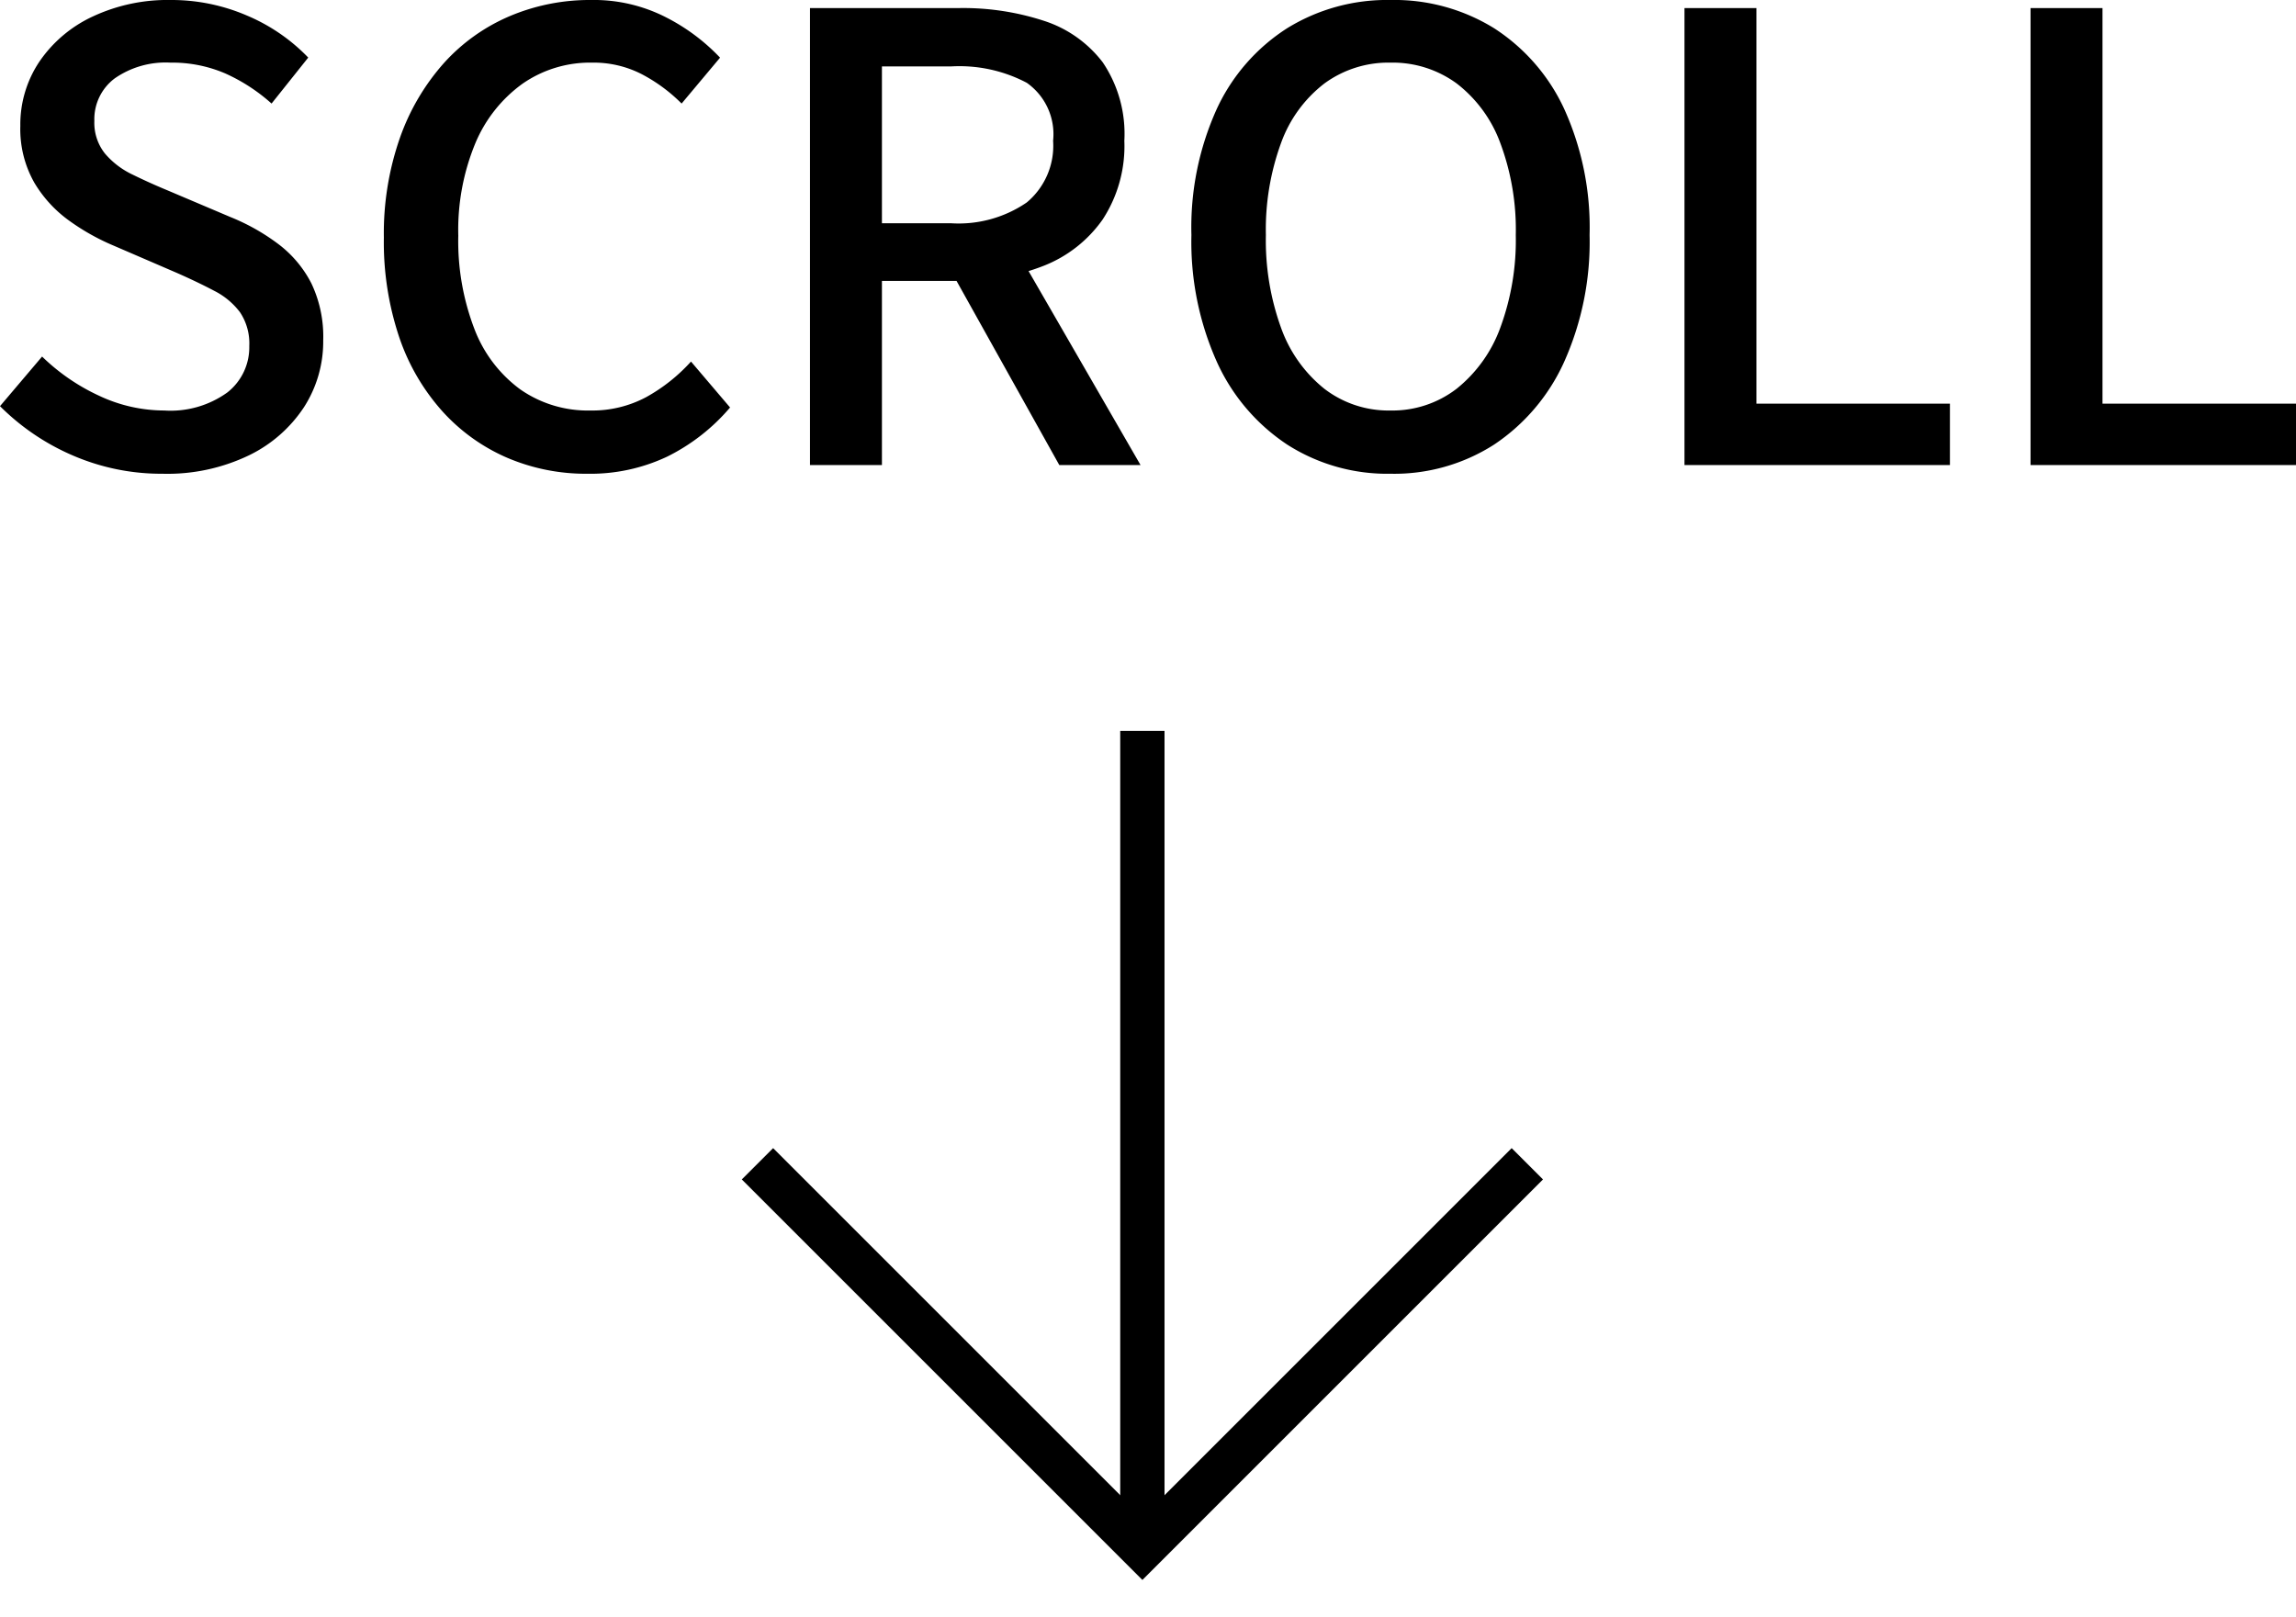
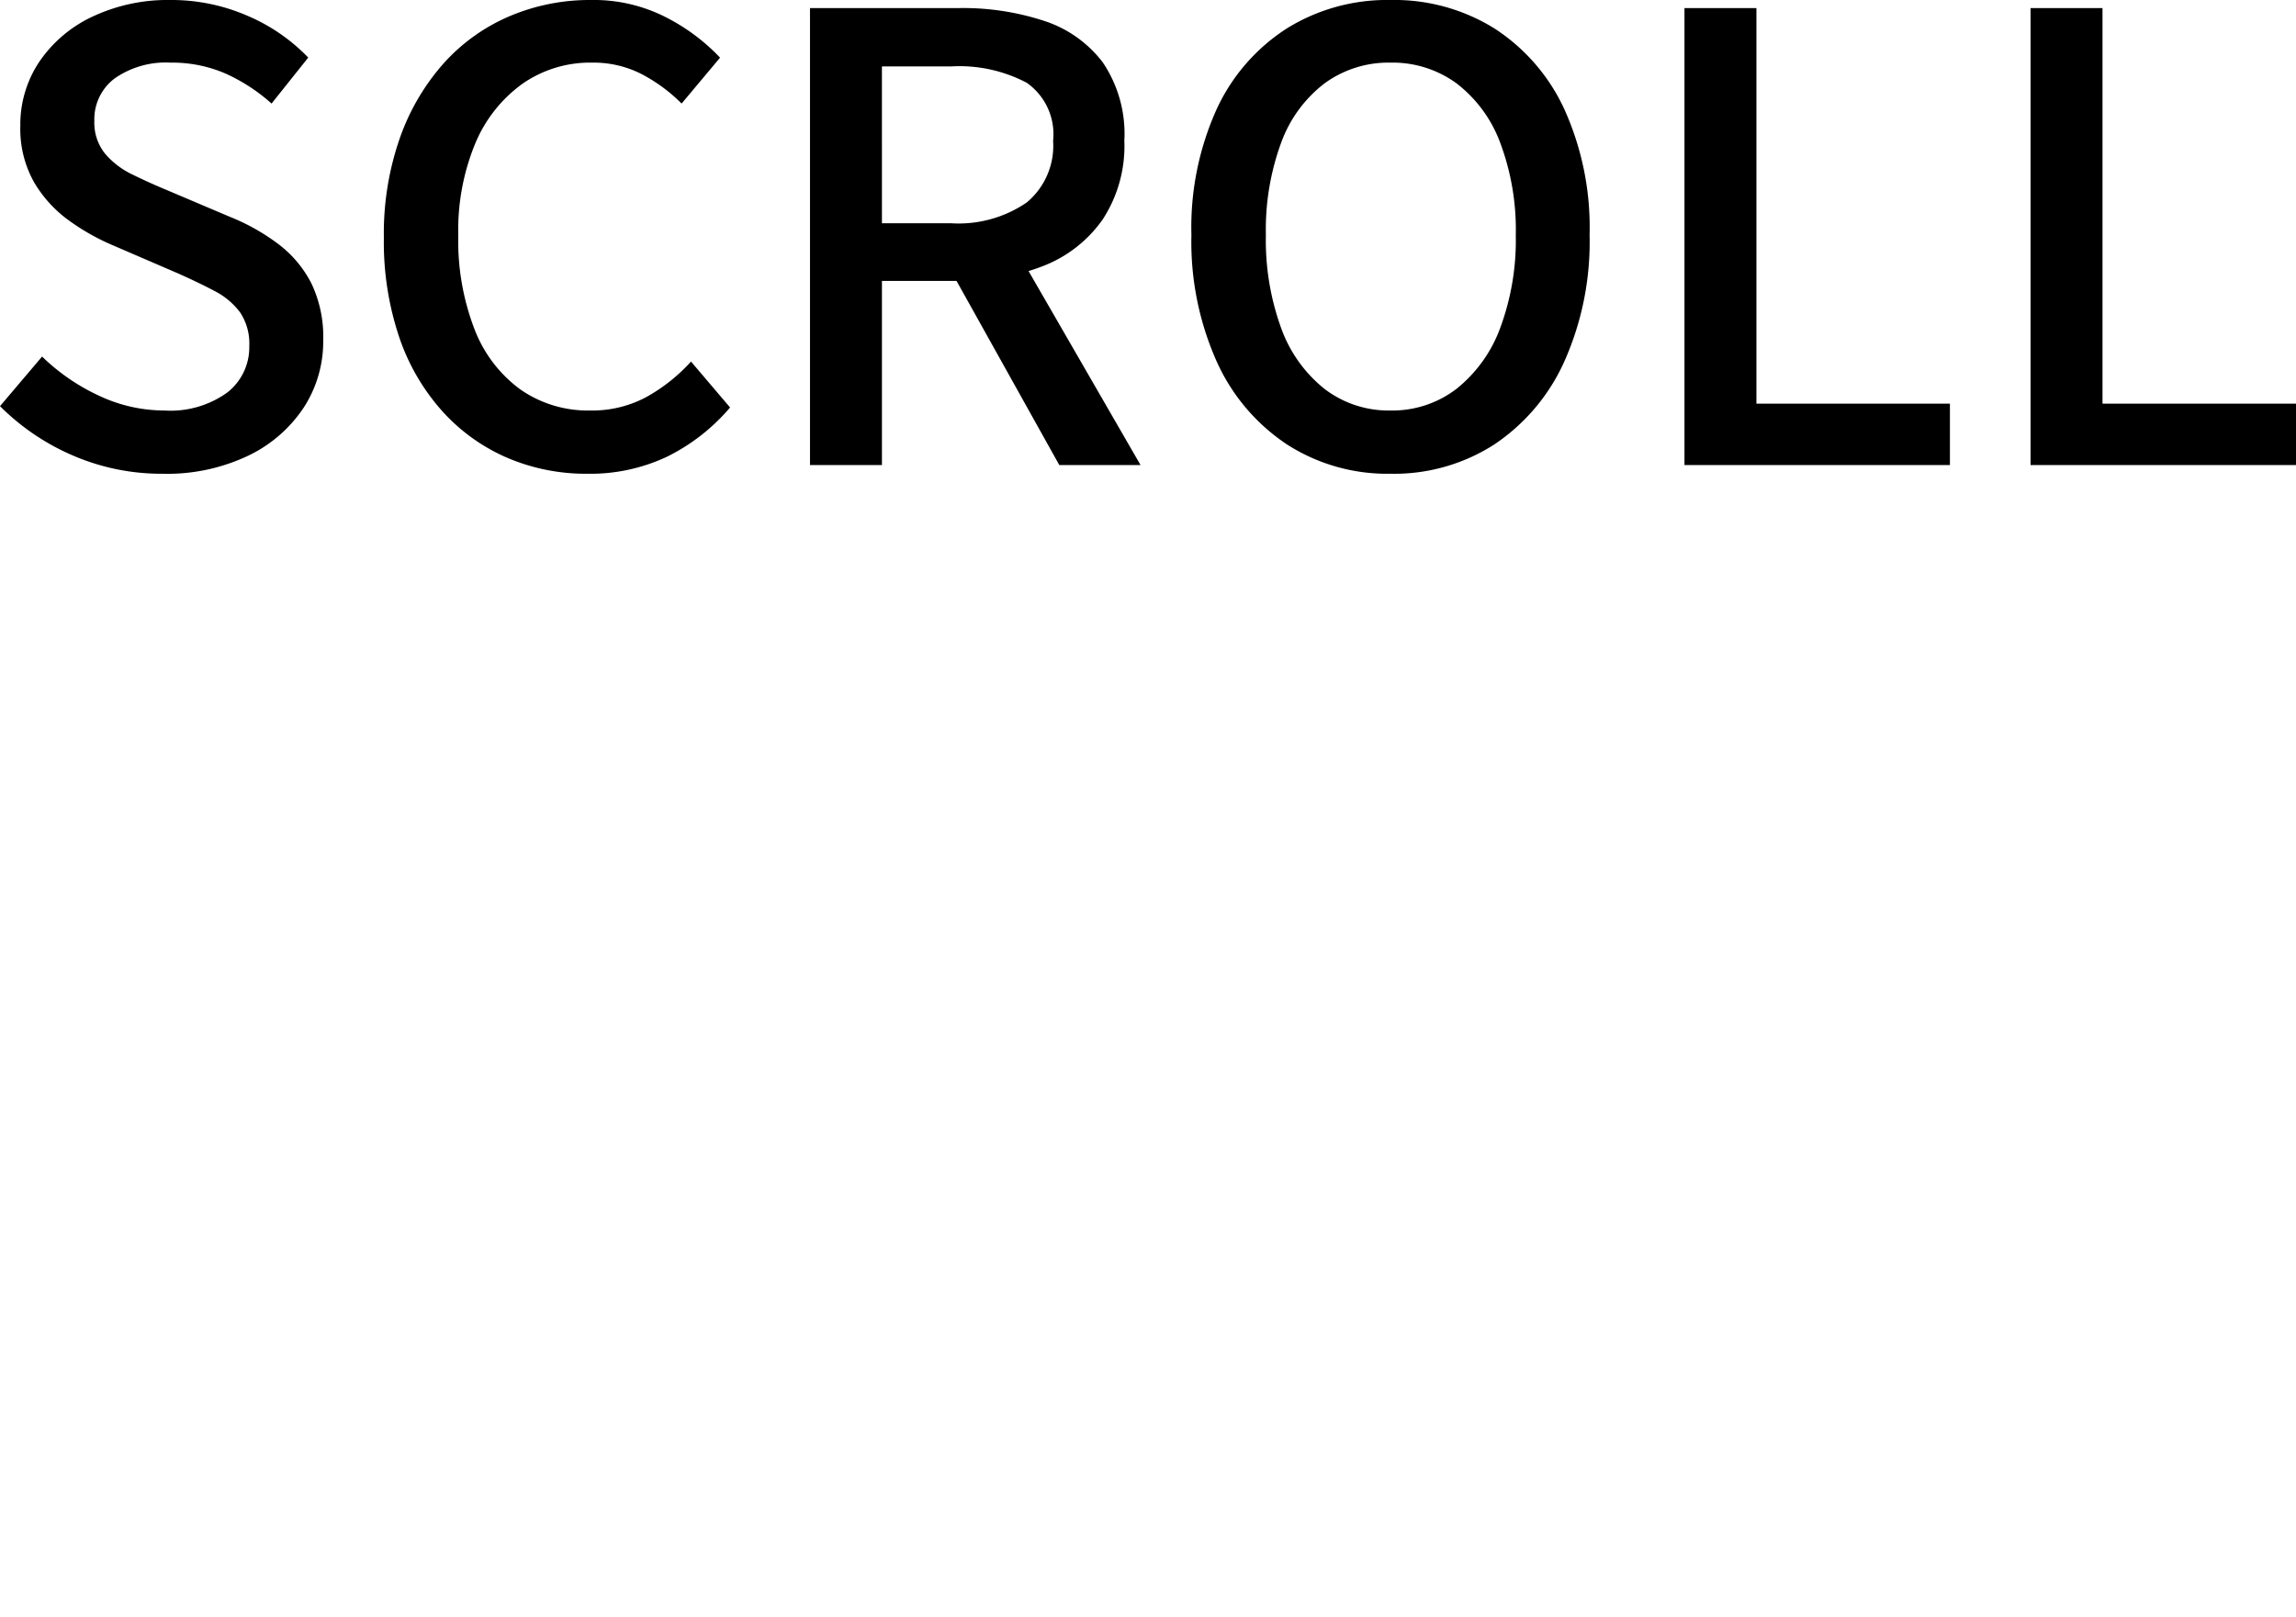
<svg xmlns="http://www.w3.org/2000/svg" width="103.656" height="73" viewBox="0 0 103.656 73">
  <defs>
    <style>.a{fill:none;stroke:#000;}.b{clip-path:url(#a);}</style>
    <clipPath id="a">
      <rect class="a" width="40" height="37.828" />
    </clipPath>
  </defs>
  <g transform="translate(-323.34 -1247)">
    <path d="M-44.324.392A10.071,10.071,0,0,1-48.342-.42,10.516,10.516,0,0,1-51.66-2.66l1.9-2.24a9.219,9.219,0,0,0,2.562,1.764,6.924,6.924,0,0,0,2.954.672A4.387,4.387,0,0,0-41.4-3.276a2.587,2.587,0,0,0,.994-2.1,2.527,2.527,0,0,0-.42-1.526,3.339,3.339,0,0,0-1.162-.966q-.742-.392-1.694-.812l-2.856-1.232a10.162,10.162,0,0,1-1.974-1.106,5.693,5.693,0,0,1-1.6-1.736,4.9,4.9,0,0,1-.63-2.562,5.091,5.091,0,0,1,.868-2.912,5.934,5.934,0,0,1,2.408-2.03A7.964,7.964,0,0,1-43.96-21a8.608,8.608,0,0,1,3.444.7,8.339,8.339,0,0,1,2.772,1.9L-39.4-16.324a8.08,8.08,0,0,0-2.086-1.358,6.054,6.054,0,0,0-2.478-.49,4.023,4.023,0,0,0-2.52.714A2.3,2.3,0,0,0-47.4-15.54a2.226,2.226,0,0,0,.476,1.47,3.715,3.715,0,0,0,1.246.952q.77.378,1.582.714l2.828,1.2a9.485,9.485,0,0,1,2.184,1.232A5.177,5.177,0,0,1-37.6-8.2a5.6,5.6,0,0,1,.532,2.576,5.474,5.474,0,0,1-.868,3.01A6.217,6.217,0,0,1-40.432-.434,8.5,8.5,0,0,1-44.324.392Zm19.18,0a9.037,9.037,0,0,1-3.6-.714,8.465,8.465,0,0,1-2.926-2.086,9.637,9.637,0,0,1-1.96-3.346,13.493,13.493,0,0,1-.7-4.522,13.051,13.051,0,0,1,.728-4.508,10.123,10.123,0,0,1,1.988-3.374,8.441,8.441,0,0,1,2.968-2.114A9.256,9.256,0,0,1-24.976-21a7.143,7.143,0,0,1,3.388.784,8.933,8.933,0,0,1,2.436,1.82l-1.736,2.072a7.341,7.341,0,0,0-1.806-1.33,4.744,4.744,0,0,0-2.226-.518,5.349,5.349,0,0,0-3.15.952A6.312,6.312,0,0,0-30.2-14.532a10.246,10.246,0,0,0-.77,4.172,11.088,11.088,0,0,0,.728,4.214,6.046,6.046,0,0,0,2.072,2.73A5.332,5.332,0,0,0-25-2.464a5.156,5.156,0,0,0,2.506-.6,7.835,7.835,0,0,0,2.03-1.61L-18.7-2.6A8.91,8.91,0,0,1-21.546-.378,8.118,8.118,0,0,1-25.144.392ZM-15.092,0V-20.636h6.748a11.744,11.744,0,0,1,3.808.574,5.428,5.428,0,0,1,2.66,1.876A5.761,5.761,0,0,1-.9-14.644a6.058,6.058,0,0,1-.98,3.556A5.872,5.872,0,0,1-4.536-9a10,10,0,0,1-3.808.686h-3.5V0Zm3.248-10.92h3.108a5.439,5.439,0,0,0,3.43-.938,3.332,3.332,0,0,0,1.19-2.786,2.837,2.837,0,0,0-1.19-2.618A6.523,6.523,0,0,0-8.736-18h-3.108ZM-3.836,0-8.96-9.184l2.408-1.876L-.168,0ZM11.116.392A8.379,8.379,0,0,1,6.454-.924,8.837,8.837,0,0,1,3.276-4.662a13.252,13.252,0,0,1-1.148-5.726,12.951,12.951,0,0,1,1.148-5.7,8.612,8.612,0,0,1,3.178-3.64A8.585,8.585,0,0,1,11.116-21a8.565,8.565,0,0,1,4.676,1.274,8.646,8.646,0,0,1,3.164,3.64,12.951,12.951,0,0,1,1.148,5.7,13.252,13.252,0,0,1-1.148,5.726A8.873,8.873,0,0,1,15.792-.924,8.361,8.361,0,0,1,11.116.392Zm0-2.856a4.751,4.751,0,0,0,2.982-.98A6.28,6.28,0,0,0,16.072-6.2a11.4,11.4,0,0,0,.7-4.186,11.175,11.175,0,0,0-.7-4.158A6,6,0,0,0,14.1-17.234a4.893,4.893,0,0,0-2.982-.938,4.893,4.893,0,0,0-2.982.938,5.91,5.91,0,0,0-1.96,2.688,11.38,11.38,0,0,0-.686,4.158A11.607,11.607,0,0,0,6.174-6.2a6.185,6.185,0,0,0,1.96,2.758A4.751,4.751,0,0,0,11.116-2.464ZM24.388,0V-20.636h3.248V-2.772h8.736V0ZM40.012,0V-20.636H43.26V-2.772H52V0Z" transform="translate(375 1268)" />
    <g transform="translate(393.828 1280) rotate(90)">
      <g class="b" transform="translate(0 0)">
-         <path d="M36.928,1H0V-1H36.928Z" transform="translate(0 18.914)" />
-         <path d="M9.707,36.17,8.293,34.756,24.964,18.085,8.293,1.414,9.707,0,27.792,18.085Z" transform="translate(10.55 0.828)" />
-       </g>
+         </g>
    </g>
  </g>
</svg>